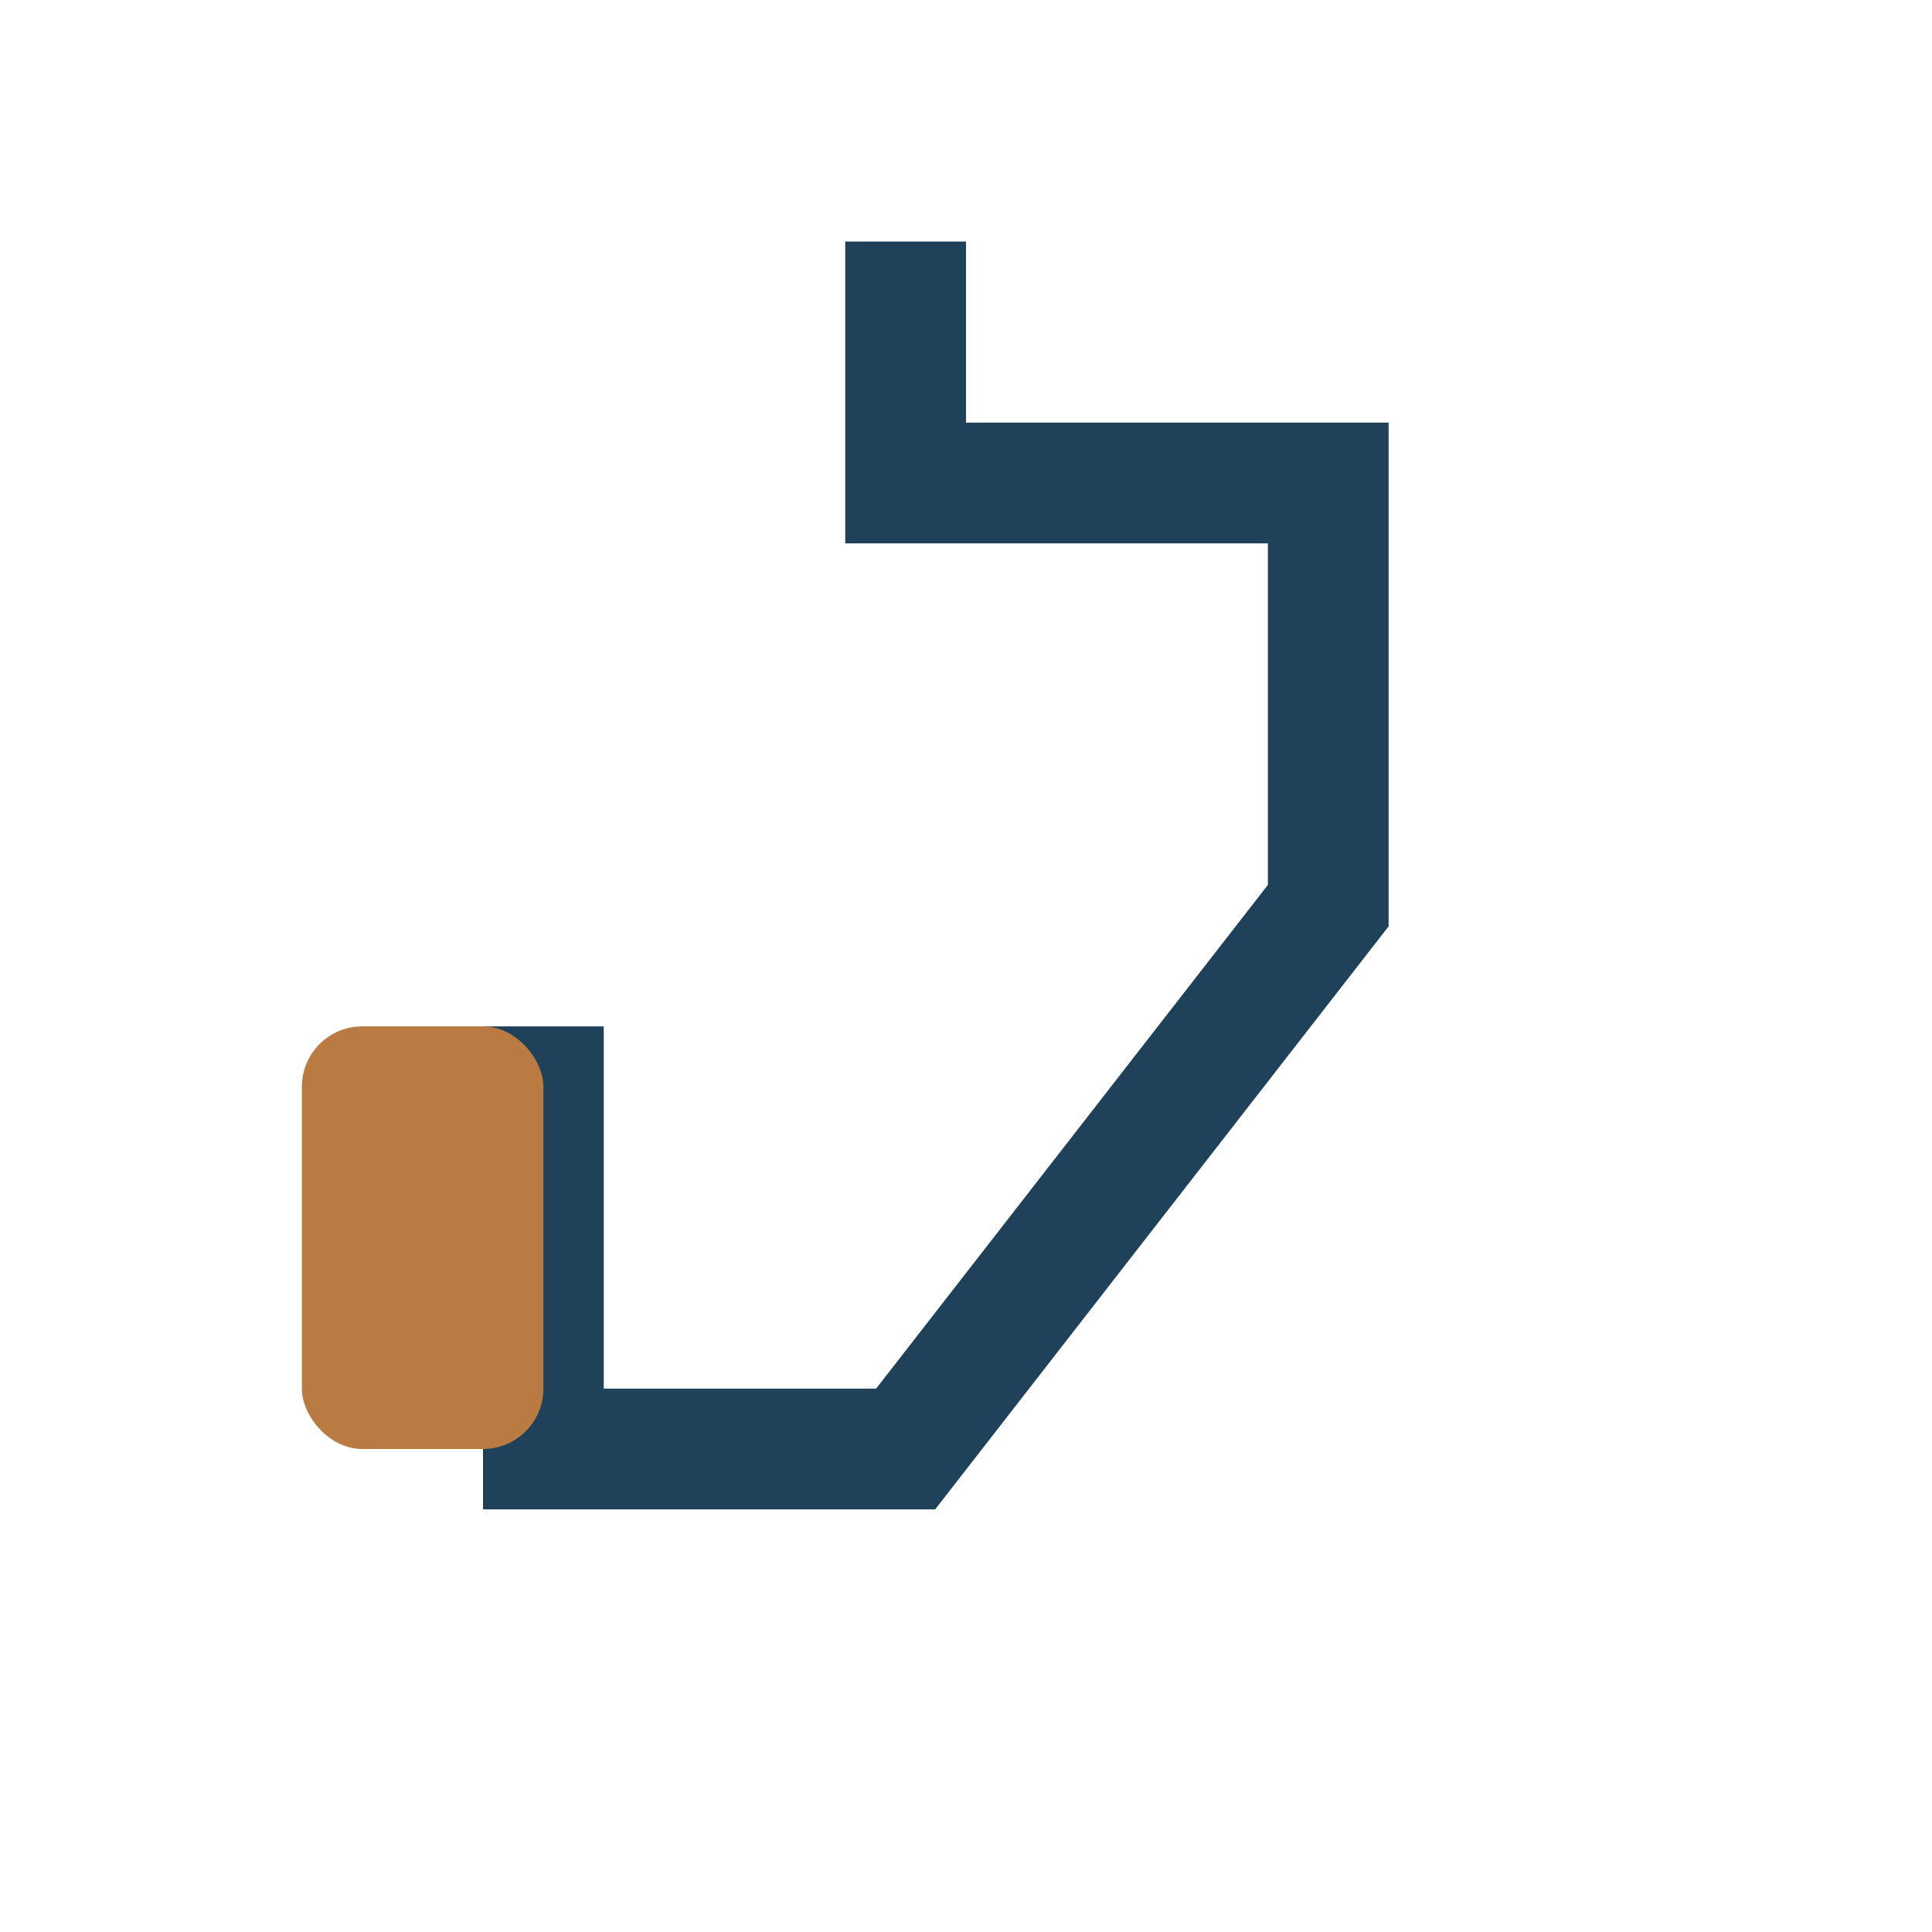
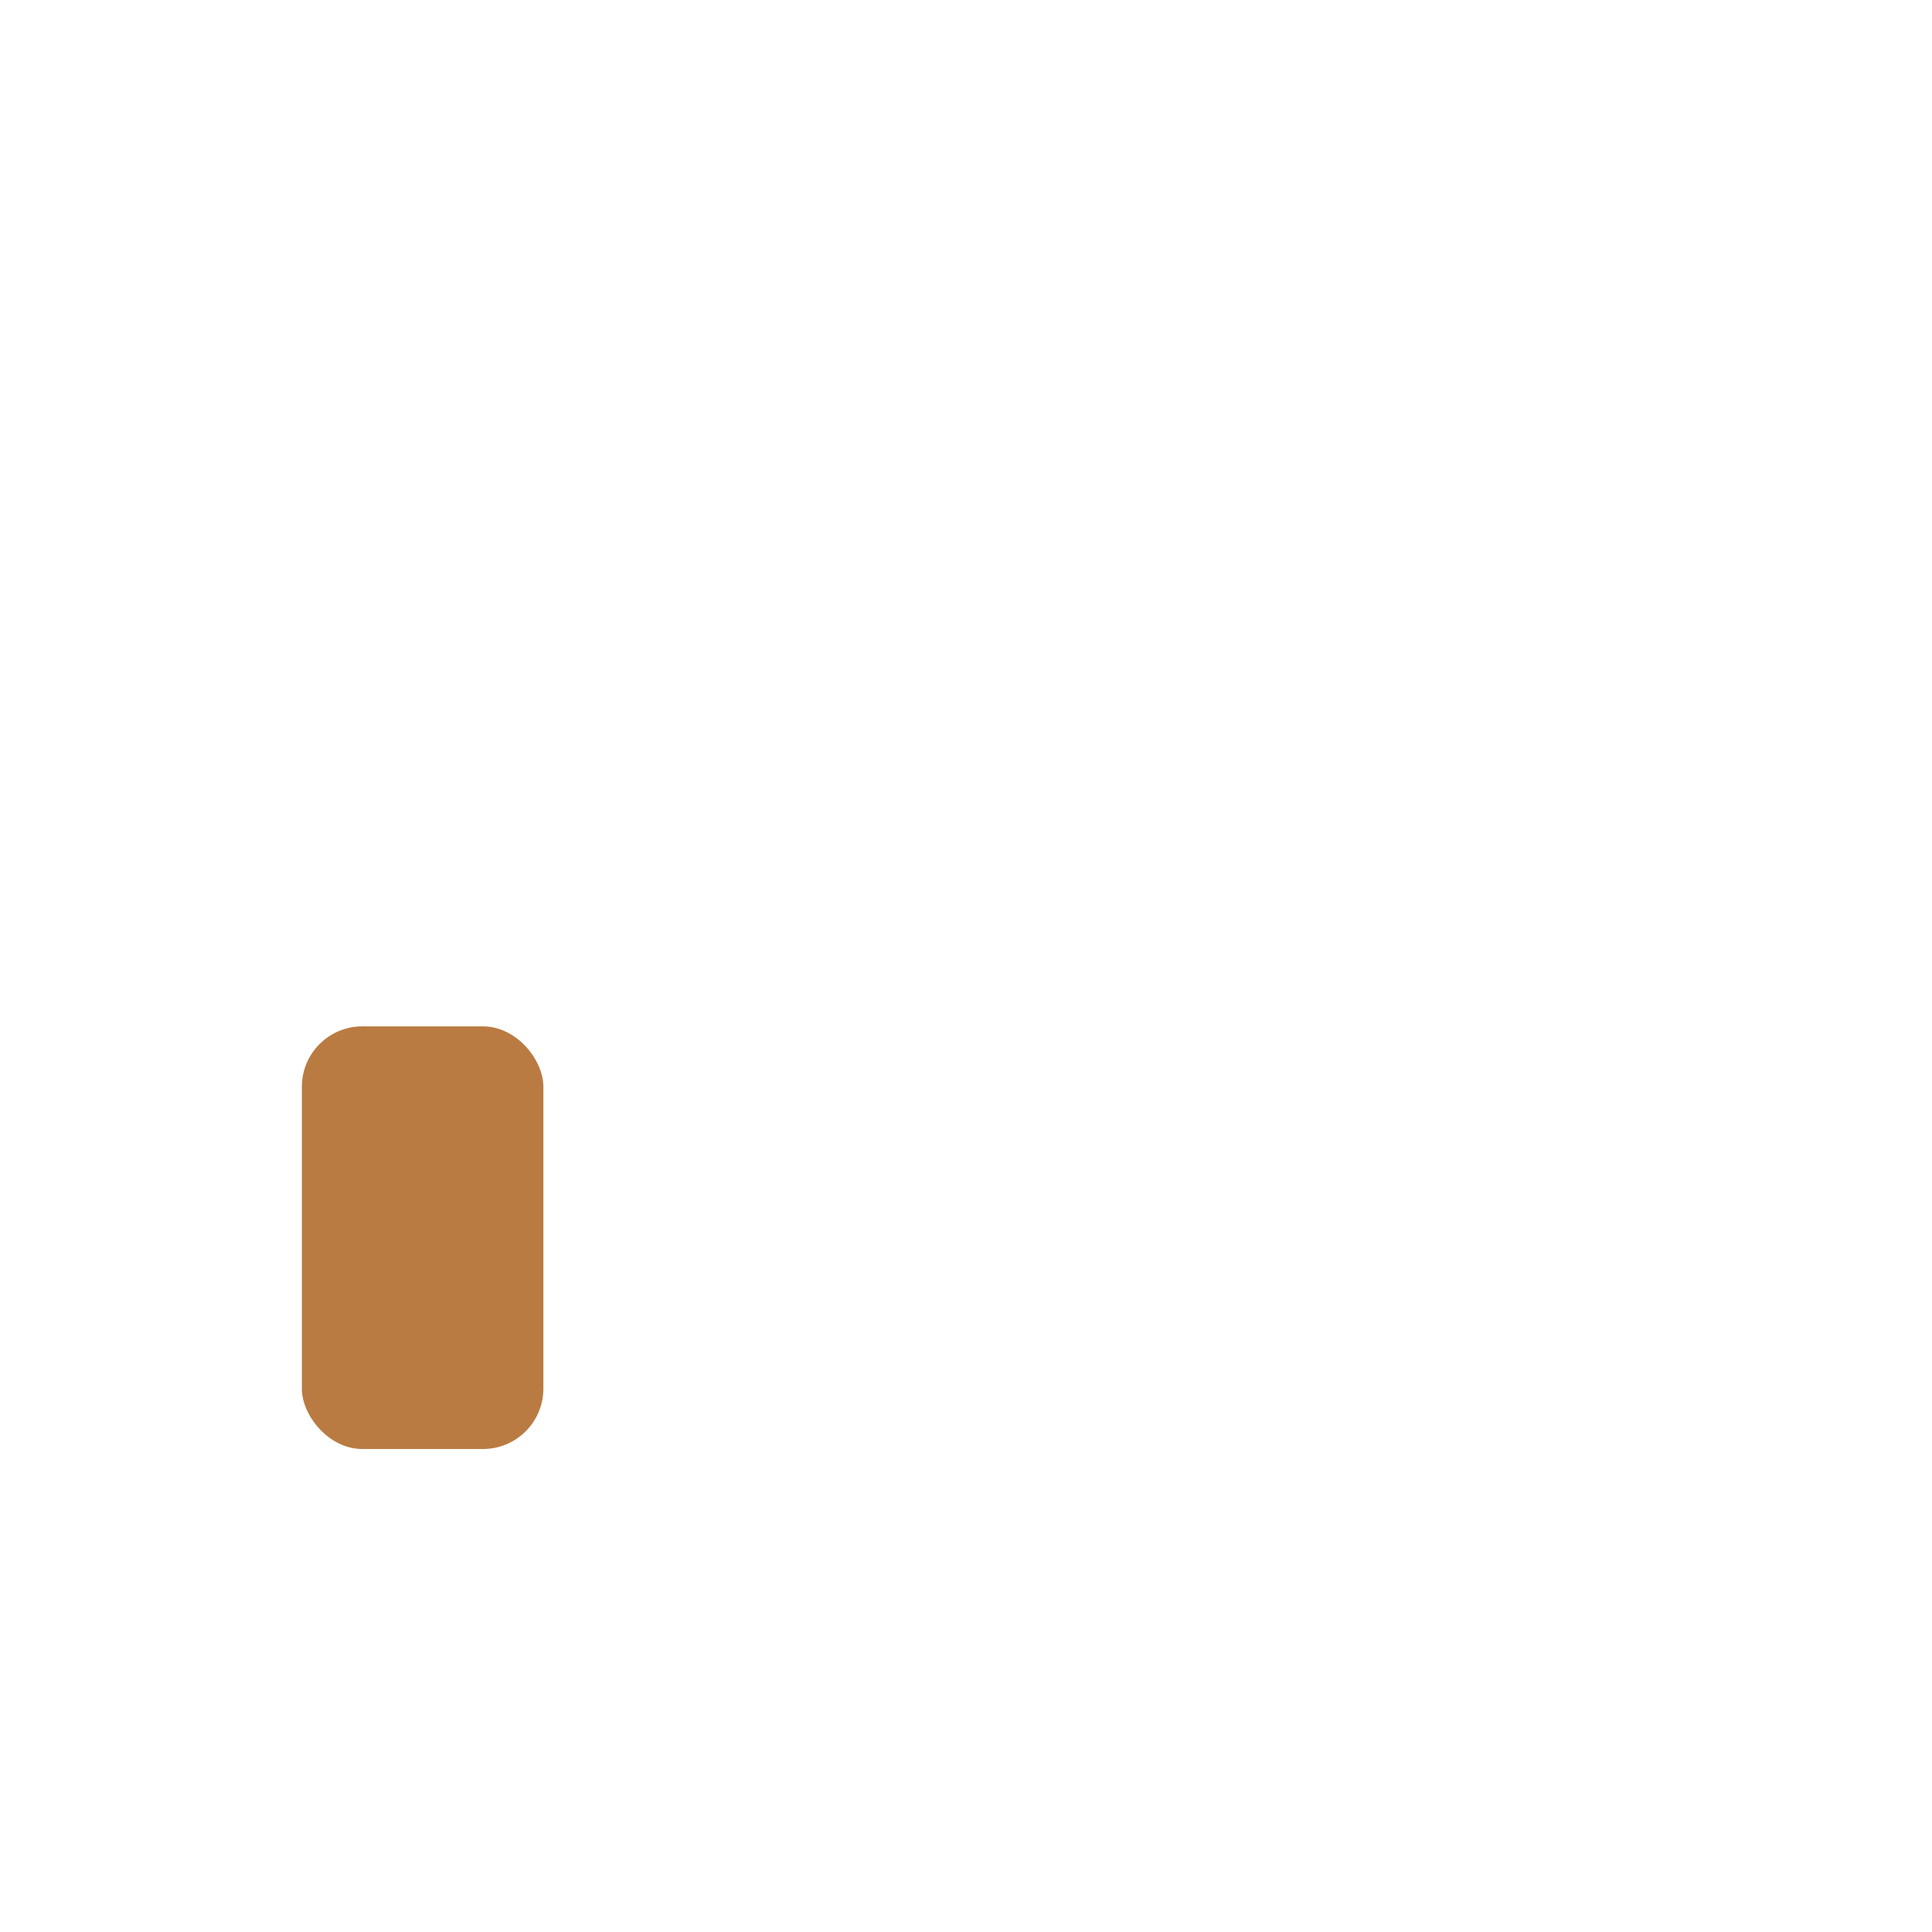
<svg xmlns="http://www.w3.org/2000/svg" width="32" height="32" viewBox="0 0 32 32">
-   <path d="M9 17v7h6l7-9V8h-7V4" fill="none" stroke="#20415A" stroke-width="2" />
  <rect x="5" y="17" width="4" height="7" rx="1" fill="#B97B41" />
</svg>